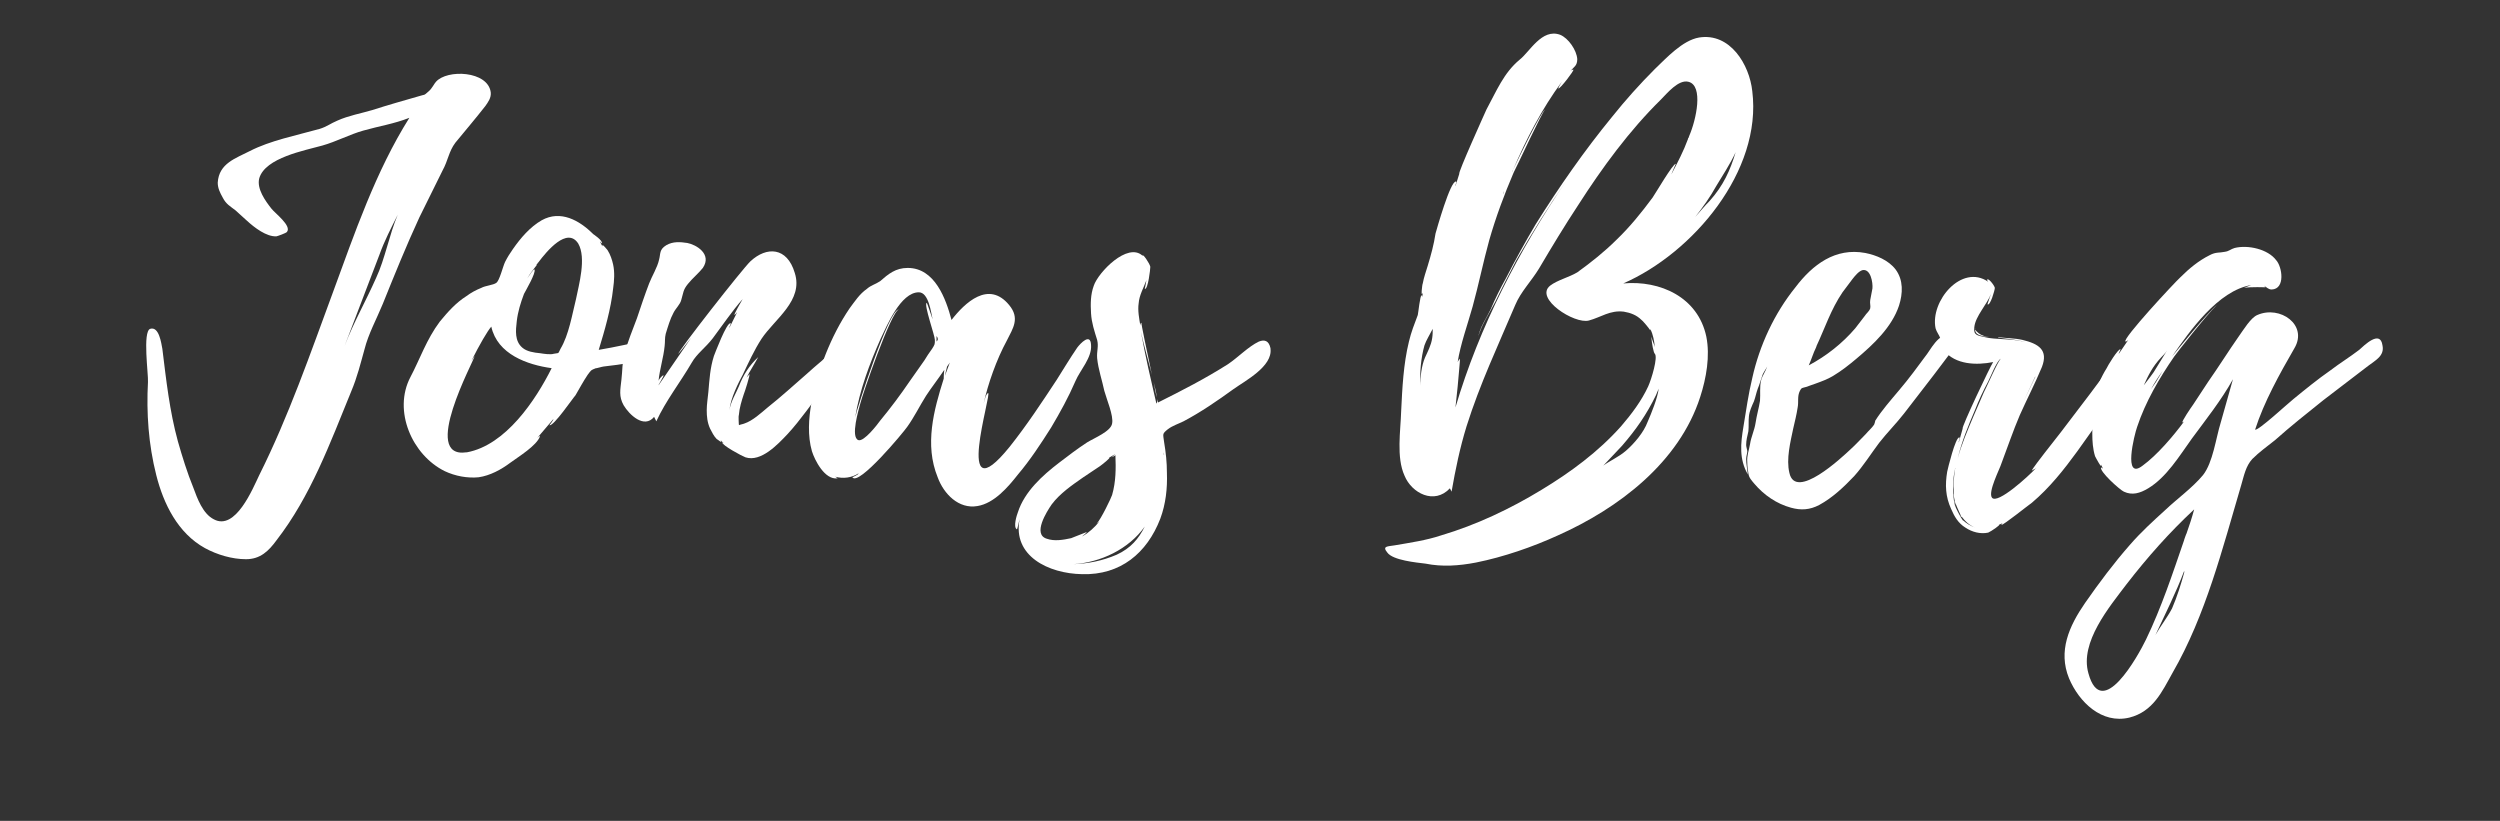
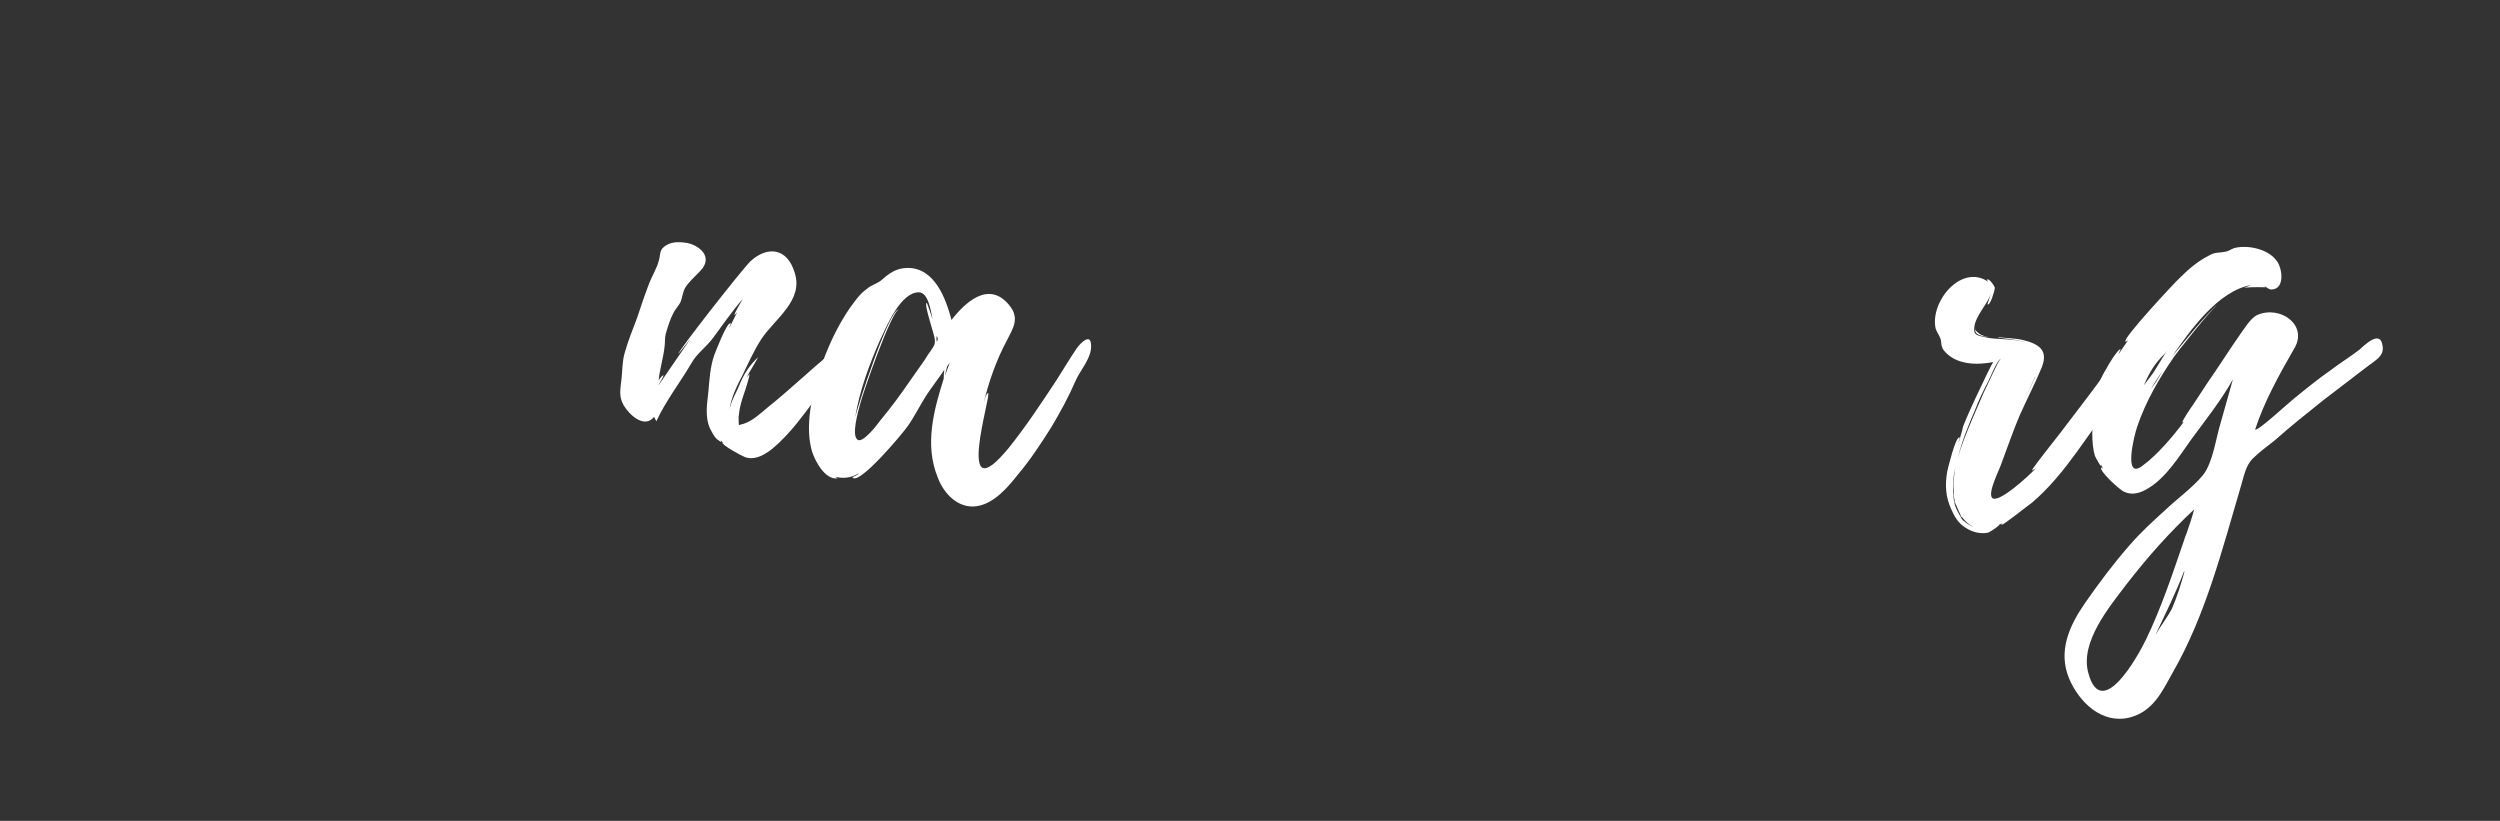
<svg xmlns="http://www.w3.org/2000/svg" width="335" zoomAndPan="magnify" viewBox="0 0 251.25 82.5" height="110" preserveAspectRatio="xMidYMid meet" version="1.0">
  <rect x="0" y="0" width="251.25" height="82.5" fill="#333333" stroke="none" />
  <defs>
    <g />
  </defs>
  <g fill="#ffffff" fill-opacity="1">
    <g transform="translate(14.703, 48.075)">
      <g>
-         <path d="M 34.617 -38.793 C 34.34 -40.965 30.223 -41.133 29.109 -39.852 C 28.941 -39.684 28.719 -39.184 28.387 -38.906 C 27.828 -38.402 28.051 -38.625 27.383 -38.402 C 25.824 -37.957 24.266 -37.512 22.707 -37.012 C 21.594 -36.68 20.316 -36.457 19.203 -35.953 C 18.535 -35.676 18.145 -35.344 17.422 -35.121 C 15.027 -34.453 12.469 -33.953 10.406 -32.895 C 9.016 -32.172 7.293 -31.668 7.18 -29.723 C 7.18 -29.164 7.402 -28.719 7.68 -28.219 C 8.016 -27.551 8.461 -27.328 8.961 -26.938 L 10.129 -25.879 C 10.852 -25.215 12.078 -24.266 13.078 -24.324 C 13.137 -24.324 14.082 -24.656 14.137 -24.77 C 14.637 -25.379 12.914 -26.66 12.578 -27.105 C 11.965 -27.883 11.074 -29.109 11.355 -30.168 C 11.965 -32.227 15.918 -32.949 17.699 -33.449 C 19.09 -33.84 20.426 -34.562 21.816 -34.953 C 23.375 -35.398 24.879 -35.621 26.438 -36.234 C 23.043 -30.836 20.926 -24.602 18.758 -18.699 C 16.477 -12.523 14.305 -6.234 11.355 -0.332 C 10.688 1.059 8.961 5.289 6.789 4.117 C 5.676 3.562 5.121 2.004 4.73 0.945 C 4.117 -0.555 3.617 -2.172 3.172 -3.73 C 2.336 -6.789 2.004 -9.852 1.613 -13.023 C 1.504 -13.582 1.281 -15.305 0.391 -15.027 C -0.391 -14.75 0.223 -10.406 0.168 -9.684 C 0 -6.566 0.223 -3.395 1 -0.332 C 1.727 2.559 3.172 5.512 5.898 7.012 C 7.125 7.68 8.625 8.125 10.02 8.125 C 11.465 8.125 12.301 7.293 13.078 6.234 C 16.531 1.781 18.477 -3.562 20.594 -8.738 C 21.207 -10.184 21.539 -11.578 21.93 -12.969 C 22.32 -14.527 23.152 -16.031 23.766 -17.531 C 24.934 -20.426 26.102 -23.32 27.438 -26.215 L 29.777 -30.945 C 30.332 -31.949 30.391 -32.84 31.059 -33.73 C 32.059 -34.953 33.062 -36.121 34.062 -37.402 C 34.34 -37.793 34.676 -38.238 34.617 -38.793 Z M 23.098 -20.148 C 22.039 -17.754 20.871 -15.75 19.926 -13.301 L 23.434 -22.484 C 23.934 -23.879 24.602 -25.156 25.27 -26.492 C 24.434 -24.547 23.988 -22.039 23.098 -20.148 Z M 23.098 -20.148 " />
-       </g>
+         </g>
    </g>
  </g>
  <g fill="#ffffff" fill-opacity="1">
    <g transform="translate(40.582, 48.075)">
      <g>
-         <path d="M 25.602 -13.859 C 25.602 -13.859 25.656 -13.805 25.602 -13.914 C 25.324 -14.305 24.934 -14.027 24.547 -13.914 C 22.93 -13.582 21.262 -13.191 19.59 -12.914 C 20.203 -14.918 20.816 -17.031 21.039 -19.09 C 21.148 -19.871 21.207 -20.703 21.039 -21.484 C 20.926 -21.984 20.762 -22.484 20.48 -22.93 C 20.48 -22.93 19.812 -23.766 19.98 -23.32 L 19.926 -23.375 L 19.703 -23.82 L 19.926 -23.598 C 19.98 -23.934 19.035 -24.547 19.035 -24.547 C 17.645 -25.938 15.75 -26.992 13.859 -25.938 C 12.691 -25.27 11.742 -24.156 10.965 -23.043 C 10.688 -22.652 10.406 -22.207 10.184 -21.762 C 9.961 -21.316 9.629 -19.871 9.293 -19.648 C 9.016 -19.426 8.184 -19.367 7.793 -19.145 C 7.234 -18.922 6.734 -18.645 6.289 -18.312 C 5.23 -17.645 4.398 -16.699 3.617 -15.75 C 2.281 -13.969 1.613 -11.965 0.668 -10.184 C -1.113 -6.789 0.836 -2.336 4.117 -0.723 C 5.176 -0.223 6.402 0 7.516 -0.109 C 8.684 -0.277 9.797 -0.891 10.688 -1.559 C 11.52 -2.172 13.359 -3.285 13.691 -4.23 C 13.691 -4.285 13.582 -4.23 13.414 -4.062 L 15.027 -5.957 C 15.082 -5.898 14.637 -5.344 14.637 -5.344 C 15.027 -5.176 17.031 -8.125 17.254 -8.348 C 17.645 -9.016 18.031 -9.738 18.477 -10.406 C 18.867 -10.91 18.758 -10.852 19.312 -11.074 C 19.258 -11.02 19.98 -11.242 20.094 -11.242 C 20.703 -11.355 27.215 -11.801 25.602 -13.859 Z M 6.344 -2.617 L 6.289 -2.617 C 1.668 -1.949 7.012 -11.742 7.125 -12.301 L 6.789 -11.801 C 7.625 -13.469 8.406 -14.805 8.793 -15.25 C 9.406 -12.469 12.41 -11.41 14.859 -11.074 C 13.246 -7.848 10.242 -3.34 6.344 -2.617 Z M 17.309 -18.031 C 16.922 -16.477 16.586 -14.414 15.75 -13.023 C 15.473 -12.469 15.641 -12.633 15.082 -12.523 C 14.75 -12.41 14.027 -12.523 13.691 -12.578 C 13.078 -12.633 12.355 -12.746 11.91 -13.137 C 11.133 -13.805 11.242 -14.859 11.355 -15.809 C 11.465 -16.754 11.742 -17.645 12.078 -18.535 C 12.246 -18.867 13.301 -20.648 13.137 -20.984 C 13.078 -21.148 12.469 -20.148 12.41 -20.094 C 12.746 -20.703 13.078 -21.039 13.359 -21.43 C 13.301 -21.43 13.359 -21.484 13.414 -21.594 L 13.414 -21.539 L 13.469 -21.652 C 13.469 -21.652 13.469 -21.707 13.523 -21.707 C 14.359 -22.82 16.418 -25.324 17.531 -23.598 C 18.367 -22.152 17.586 -19.426 17.309 -18.031 Z M 13.469 -21.652 L 13.523 -21.707 C 13.523 -21.652 13.469 -21.652 13.469 -21.652 Z M 13.469 -21.652 " />
-       </g>
+         </g>
    </g>
  </g>
  <g fill="#ffffff" fill-opacity="1">
    <g transform="translate(62.343, 48.075)">
      <g>
        <path d="M 23.043 -13.246 C 22.766 -14.582 21.984 -13.691 21.652 -13.191 C 20.871 -12.246 19.648 -11.355 18.699 -10.465 C 17.422 -9.352 16.141 -8.184 14.805 -7.125 C 14.137 -6.566 13.301 -5.789 12.469 -5.512 C 12.355 -5.453 11.965 -5.398 11.965 -5.344 L 11.91 -5.398 C 11.91 -5.398 11.855 -6.289 11.91 -6.344 C 11.965 -7.07 12.188 -7.793 12.41 -8.461 C 12.469 -8.57 13.078 -10.465 12.969 -10.465 L 12.691 -10.129 C 13.023 -10.797 13.469 -11.465 13.859 -12.188 C 12.969 -11.355 12.355 -10.406 11.91 -9.238 C 11.688 -8.684 11.074 -7.68 10.965 -6.848 C 11.074 -8.07 11.91 -9.684 12.301 -10.406 C 12.855 -11.578 13.469 -12.914 14.191 -14.027 C 15.527 -16.031 18.422 -17.867 17.531 -20.648 C 16.754 -23.266 14.695 -23.32 13.078 -21.816 C 12.301 -21.094 5.676 -12.633 5.844 -12.523 C 5.844 -12.523 6.402 -13.191 7.125 -14.137 L 3.84 -9.352 C 3.785 -9.352 4.398 -10.297 4.34 -10.352 C 4.285 -10.406 3.895 -10.02 3.84 -9.797 C 3.953 -10.965 4.34 -12.133 4.453 -13.301 C 4.508 -13.746 4.453 -14.082 4.562 -14.527 C 4.785 -15.25 5.008 -16.031 5.344 -16.641 C 5.566 -17.086 6.012 -17.477 6.121 -17.922 C 6.344 -18.645 6.289 -18.922 6.789 -19.535 C 7.234 -20.094 7.902 -20.648 8.293 -21.148 C 9.238 -22.543 7.625 -23.488 6.734 -23.656 C 6.012 -23.766 5.289 -23.82 4.621 -23.434 C 3.895 -22.988 4.062 -22.598 3.895 -21.984 C 3.73 -21.207 3.172 -20.316 2.895 -19.59 C 2.449 -18.422 2.059 -17.254 1.668 -16.086 C 1.223 -14.918 0.777 -13.805 0.445 -12.633 C 0.168 -11.688 0.223 -10.797 0.109 -9.906 C 0 -8.906 -0.168 -8.238 0.332 -7.348 C 0.891 -6.402 2.395 -4.953 3.395 -6.18 L 3.617 -5.734 C 4.562 -7.793 6.012 -9.629 7.18 -11.633 C 7.68 -12.523 8.57 -13.137 9.293 -14.082 C 10.297 -15.418 11.188 -16.754 12.301 -18.031 C 12.133 -17.754 11.41 -16.477 11.465 -16.418 C 11.578 -16.477 11.633 -16.586 11.742 -16.699 L 10.965 -15.141 C 10.91 -15.195 11.188 -15.586 11.074 -15.586 C 10.688 -15.695 9.516 -12.578 9.406 -12.301 C 9.016 -11.074 8.961 -9.961 8.848 -8.684 C 8.793 -8.07 8.684 -7.457 8.684 -6.848 C 8.684 -6.234 8.738 -5.621 9.016 -5.008 C 9.184 -4.676 9.406 -4.23 9.684 -3.953 C 9.738 -3.953 10.352 -3.395 10.074 -3.84 L 10.406 -3.508 L 10.242 -3.617 C 10.184 -3.34 12.246 -2.227 12.578 -2.113 C 14.137 -1.613 15.809 -3.395 16.809 -4.453 C 18.145 -5.898 19.258 -7.57 20.48 -9.129 C 21.148 -10.02 23.266 -11.91 23.043 -13.246 Z M 23.043 -13.246 " />
      </g>
    </g>
  </g>
  <g fill="#ffffff" fill-opacity="1">
    <g transform="translate(81.322, 48.075)">
      <g>
        <path d="M 28.328 -13.414 C 28.273 -14.637 27.273 -13.582 26.938 -13.137 C 26.215 -12.078 25.547 -10.965 24.879 -9.906 C 23.375 -7.625 21.875 -5.344 20.148 -3.172 C 14.414 3.895 18.422 -8.684 17.977 -8.57 C 17.754 -8.516 17.586 -7.68 17.531 -7.516 C 17.977 -9.516 18.812 -11.91 19.871 -13.859 C 20.48 -15.082 21.207 -16.086 20.094 -17.422 C 18.031 -19.926 15.641 -17.645 14.305 -15.918 C 13.746 -18.031 12.633 -21.148 9.906 -21.148 C 8.684 -21.148 7.961 -20.539 7.125 -19.812 C 6.625 -19.48 6.234 -19.426 5.789 -19.035 C 5.066 -18.535 4.562 -17.754 4.062 -17.086 C 2.172 -14.305 0.836 -10.797 0.223 -7.57 C -0.055 -6.012 -0.168 -4.285 0.277 -2.727 C 0.555 -1.836 1.559 0.168 2.84 0 C 2.895 0 2.781 -0.055 2.617 -0.168 C 3.395 0.055 4.285 -0.055 4.953 -0.5 C 5.008 -0.391 4.34 -0.109 4.34 -0.109 C 4.953 0.836 9.516 -4.676 9.852 -5.176 C 10.574 -6.18 11.074 -7.234 11.742 -8.293 C 12.246 -9.07 13.023 -10.074 13.582 -10.91 C 13.523 -10.52 13.523 -10.02 13.523 -10.02 C 12.523 -6.848 11.578 -3.395 12.914 -0.109 C 13.523 1.559 15.027 3.117 16.922 2.781 C 18.59 2.504 19.98 0.891 20.984 -0.391 C 22.207 -1.836 23.266 -3.449 24.324 -5.121 C 25.215 -6.625 26.047 -8.125 26.77 -9.797 C 27.215 -10.852 28.441 -12.133 28.328 -13.414 Z M 12.355 -13.023 C 12.078 -12.633 11.801 -12.246 11.578 -11.855 L 10.129 -9.797 C 9.184 -8.406 8.184 -7.07 7.125 -5.789 C 6.848 -5.398 5.512 -3.672 4.953 -3.84 C 4.117 -4.117 5.008 -7.012 5.121 -7.457 C 5.289 -8.238 8.238 -16.809 9.016 -16.977 C 8.016 -17.031 4.785 -6.957 4.621 -6.121 C 5.066 -8.848 6.066 -11.52 7.18 -14.027 C 7.793 -15.305 9.184 -18.699 11.02 -18.699 C 12.023 -18.699 12.246 -16.641 12.41 -15.973 C 12.355 -16.086 11.855 -17.699 11.801 -17.645 C 11.52 -17.422 12.633 -14.359 12.633 -13.914 C 12.633 -13.469 12.633 -13.469 12.355 -13.023 Z M 13.637 -10.297 C 13.637 -10.297 13.805 -11.074 13.859 -11.242 L 14.137 -11.633 Z M 12.801 -13.746 L 12.801 -14.305 C 12.969 -14.082 12.969 -13.914 12.801 -13.746 Z M 12.801 -13.746 " />
      </g>
    </g>
  </g>
  <g fill="#ffffff" fill-opacity="1">
    <g transform="translate(105.587, 48.075)">
      <g>
-         <path d="M 22.098 -13.078 C 21.93 -13.859 21.484 -13.969 20.926 -13.746 C 19.871 -13.246 18.812 -12.133 17.809 -11.465 C 15.527 -10.02 13.246 -8.848 10.797 -7.625 C 10.797 -7.68 10.742 -7.793 10.688 -7.961 C 10.742 -7.68 10.688 -7.57 10.629 -7.516 C 10.074 -9.906 9.516 -12.301 9.07 -14.75 C 9.293 -13.691 9.797 -11.91 10.184 -10.406 C 9.684 -12.746 9.07 -15.641 9.129 -15.641 C 9.016 -15.586 9.016 -15.473 9.016 -15.363 C 8.906 -16.031 8.738 -16.863 8.848 -17.586 C 8.906 -18.422 9.352 -19.145 9.629 -19.926 C 9.574 -19.535 9.461 -19.035 9.461 -19.035 C 9.797 -18.98 10.02 -21.039 10.02 -21.262 C 9.961 -21.594 9.238 -22.652 9.238 -22.375 C 7.738 -23.766 4.785 -20.703 4.34 -19.367 C 4.008 -18.477 4.008 -17.531 4.062 -16.586 C 4.117 -15.641 4.398 -14.805 4.676 -13.914 C 4.844 -13.246 4.621 -12.801 4.676 -12.078 C 4.785 -10.965 5.176 -9.852 5.398 -8.793 C 5.621 -7.961 6.344 -6.289 6.18 -5.512 C 6.066 -4.73 4.398 -4.062 3.672 -3.617 C 2.727 -3.004 1.781 -2.281 0.836 -1.559 C -0.836 -0.277 -2.617 1.336 -3.285 3.395 C -3.395 3.672 -3.785 4.898 -3.395 5.121 C -3.34 5.176 -3.172 4.23 -3.117 4.117 C -3.84 7.793 -0.223 9.574 3.172 9.629 C 7.012 9.738 9.684 7.516 11.02 4.062 C 11.578 2.559 11.742 1 11.688 -0.555 C 11.688 -1.613 11.578 -2.617 11.41 -3.617 C 11.297 -4.508 11.188 -4.453 11.801 -4.953 C 12.246 -5.289 12.914 -5.512 13.359 -5.734 C 15.141 -6.68 16.754 -7.793 18.367 -8.961 C 19.535 -9.797 22.32 -11.242 22.098 -13.023 Z M -0.391 6.066 C -1.836 5.621 -0.391 3.34 0.109 2.617 C 0.945 1.504 2.172 0.668 3.285 -0.109 L 4.953 -1.223 C 5.121 -1.336 6.18 -2.172 5.844 -2.059 L 6.512 -2.449 L 6.121 -2.113 C 6.234 -2.172 6.402 -2.227 6.512 -2.336 C 6.566 -1 6.566 0.332 6.18 1.668 C 6.121 1.891 5.066 4.117 4.621 4.562 L 4.898 4.34 C 4.398 4.953 3.84 5.453 3.172 5.844 C 3.172 5.789 3.672 5.453 3.617 5.398 L 2.059 6.012 C 1.281 6.18 0.391 6.344 -0.391 6.066 Z M 6.625 7.68 C 5.176 8.293 3.785 8.57 2.281 8.625 C 5.008 8.461 7.848 7.125 9.461 4.844 C 8.848 6.066 8.07 7.012 6.625 7.68 Z M 10.688 -8.125 C 10.629 -8.516 10.52 -9.07 10.352 -9.684 C 10.465 -9.07 10.574 -8.461 10.688 -8.125 Z M 11.41 -2.336 C 11.355 -2.395 11.355 -2.504 11.355 -2.617 C 11.355 -2.504 11.41 -2.395 11.41 -2.336 Z M 11.41 -2.336 " />
-       </g>
+         </g>
    </g>
  </g>
  <g fill="#ffffff" fill-opacity="1">
    <g transform="translate(123.619, 48.075)">
      <g />
    </g>
  </g>
  <g fill="#ffffff" fill-opacity="1">
    <g transform="translate(139.203, 48.075)">
      <g>
-         <path d="M 23.934 -19.59 C 30.945 -22.652 37.902 -30.891 36.902 -38.906 C 36.621 -41.578 34.676 -44.805 31.559 -44.305 C 29.887 -44.023 28.273 -42.246 27.105 -41.133 C 25.602 -39.629 24.156 -38.016 22.82 -36.344 C 20.035 -32.949 17.477 -29.277 15.141 -25.547 C 14.082 -23.766 13.078 -21.93 12.133 -20.094 C 11.578 -19.09 11.074 -18.09 10.629 -17.031 C 10.242 -16.195 9.461 -15.082 9.352 -14.137 C 9.516 -15.141 10.574 -16.754 11.074 -17.754 C 11.742 -19.145 12.469 -20.539 13.191 -21.93 C 14.75 -24.656 16.418 -27.328 18.199 -29.887 C 13.469 -22.93 9.461 -15.25 7.07 -7.125 L 7.293 -9.238 C 7.293 -9.406 7.57 -12.078 7.516 -12.023 C 7.402 -11.91 7.348 -11.801 7.293 -11.688 C 7.57 -13.469 8.293 -15.473 8.793 -17.254 C 9.406 -19.48 9.852 -21.707 10.465 -23.934 C 11.133 -26.27 11.965 -28.496 12.914 -30.723 C 13.191 -31.223 15.809 -36.902 16.086 -37.066 C 15.695 -36.902 13.414 -32.172 12.855 -31 C 14.191 -34.117 15.75 -37.125 17.754 -39.852 C 17.586 -39.574 17.363 -39.184 17.422 -39.184 C 17.586 -39.129 19.035 -41.02 18.922 -41.074 C 18.812 -41.074 18.699 -41.02 18.645 -40.965 C 18.98 -41.355 19.312 -41.465 19.312 -42.133 C 19.258 -43.023 18.422 -44.246 17.586 -44.582 C 15.75 -45.25 14.527 -42.855 13.523 -42.078 C 11.91 -40.742 11.188 -38.906 10.184 -37.066 C 9.961 -36.566 7.293 -30.668 7.457 -30.613 L 7.07 -29.387 C 7.012 -29.441 7.234 -29.777 7.125 -29.832 C 6.566 -29.945 5.176 -24.992 5.066 -24.602 C 4.898 -23.488 4.621 -22.484 4.285 -21.371 C 4.117 -20.816 3.895 -20.203 3.785 -19.59 C 3.73 -19.535 3.562 -18.09 3.785 -18.645 C 3.785 -18.477 3.73 -18.367 3.73 -18.254 C 3.672 -18.312 3.672 -18.367 3.672 -18.422 C 3.508 -18.367 3.34 -16.641 3.285 -16.418 C 2.949 -15.527 2.617 -14.695 2.395 -13.746 C 1.836 -11.465 1.727 -9.07 1.613 -6.734 C 1.559 -4.785 1.113 -2.113 1.949 -0.277 C 2.672 1.504 4.953 2.672 6.512 1 L 6.68 1.336 C 7.07 -0.891 7.516 -3.062 8.184 -5.23 C 9.516 -9.461 11.355 -13.359 13.078 -17.422 C 13.637 -18.758 14.695 -19.812 15.473 -21.094 C 16.754 -23.266 18.031 -25.379 19.426 -27.496 C 21.816 -31.223 24.547 -34.953 27.719 -38.07 C 28.328 -38.684 29.5 -40.129 30.5 -39.852 C 32.004 -39.461 31.281 -36.066 30.555 -34.395 L 30.5 -34.23 L 30.445 -34.172 L 30.445 -34.117 C 30 -32.895 29.387 -31.727 28.773 -30.555 C 28.773 -30.613 29.219 -31.613 29.219 -31.613 C 28.941 -31.668 27.16 -28.609 26.883 -28.219 C 25.77 -26.715 24.602 -25.27 23.266 -23.988 C 22.039 -22.766 20.703 -21.707 19.312 -20.703 C 18.477 -20.203 17.309 -19.926 16.586 -19.367 C 14.973 -18.09 19.035 -15.473 20.48 -15.863 C 21.707 -16.195 22.598 -16.922 23.988 -16.754 C 24.656 -16.641 25.27 -16.418 25.77 -15.918 C 25.824 -15.918 26.492 -15.141 26.66 -14.859 L 26.66 -15.027 C 26.938 -14.414 27.051 -13.805 27.105 -13.191 C 27.051 -13.469 26.828 -13.859 26.77 -14.25 C 26.77 -13.637 26.992 -12.578 27.105 -12.523 C 27.438 -12.188 26.77 -9.961 26.438 -9.238 C 25.77 -7.793 24.77 -6.457 23.711 -5.23 C 21.43 -2.672 18.645 -0.613 15.695 1.168 C 12.578 3.062 9.184 4.676 5.621 5.734 C 4.117 6.234 2.559 6.457 0.945 6.734 C 0.277 6.848 -0.332 6.789 0.223 7.457 C 0.777 8.238 3.172 8.461 4.062 8.57 C 5.734 8.906 7.402 8.793 9.129 8.461 C 11.91 7.902 14.805 6.902 17.363 5.734 C 23.488 3.004 29.555 -1.613 31.668 -8.184 C 32.281 -10.074 32.672 -12.301 32.281 -14.25 C 31.445 -18.199 27.66 -19.926 23.934 -19.59 Z M 26.383 -5.676 C 25.992 -4.621 25.047 -3.508 24.211 -2.781 C 23.434 -2.113 22.598 -1.781 21.93 -1.281 L 23.82 -3.285 C 25.215 -4.898 26.27 -6.402 27.215 -8.348 L 27.496 -9.016 C 27.383 -8.07 26.77 -6.566 26.383 -5.676 Z M 33.285 -29.387 C 33.84 -30.332 34.676 -31.559 35.23 -32.781 C 34.676 -30.945 34.008 -29.441 32.617 -27.883 C 32.113 -27.383 31.668 -26.828 31.168 -26.27 C 31.949 -27.273 32.672 -28.273 33.285 -29.387 Z M 4.008 -12.133 C 3.672 -11.355 3.508 -10.129 3.562 -9.293 C 3.449 -10.52 3.617 -12.188 3.953 -13.359 C 4.117 -13.859 4.508 -14.473 4.785 -15.027 C 4.785 -14.75 4.785 -14.414 4.73 -14.082 C 4.621 -13.359 4.285 -12.746 4.008 -12.133 Z M 11.855 -28.551 C 11.855 -28.664 11.91 -28.773 11.965 -28.887 Z M 22.543 -35.73 L 22.152 -35.344 Z M 12.746 -30.777 C 12.746 -30.836 12.801 -30.945 12.855 -31 Z M 12.746 -30.777 " />
-       </g>
+         </g>
    </g>
  </g>
  <g fill="#ffffff" fill-opacity="1">
    <g transform="translate(174.989, 48.075)">
      <g>
-         <path d="M 21.316 -13.746 C 21.316 -13.691 21.316 -13.691 21.262 -13.746 L 21.262 -13.805 C 20.371 -15.305 19.203 -13.246 18.699 -12.523 C 17.754 -11.242 16.863 -10.02 15.863 -8.848 C 15.027 -7.848 14.137 -6.848 13.469 -5.789 C 13.469 -5.676 13.359 -5.398 13.359 -5.398 C 13.137 -5.066 12.801 -4.785 12.523 -4.453 C 12.023 -3.953 11.52 -3.395 10.965 -2.895 C 10.129 -2.113 5.453 2.281 4.844 -0.555 C 4.508 -1.949 4.953 -3.672 5.23 -5.008 C 5.398 -5.734 5.566 -6.402 5.676 -7.125 C 5.789 -7.68 5.621 -8.238 5.898 -8.793 C 6.066 -9.129 6.121 -9.07 6.512 -9.184 L 7.457 -9.516 C 8.07 -9.738 8.684 -9.961 9.238 -10.297 C 10.074 -10.797 10.852 -11.41 11.578 -12.023 C 13.301 -13.469 15.141 -15.195 15.863 -17.363 C 16.254 -18.59 16.309 -19.926 15.527 -20.984 C 14.805 -21.93 13.582 -22.43 12.469 -22.652 C 9.461 -23.211 7.18 -21.484 5.453 -19.203 C 3.34 -16.586 1.836 -13.359 1.113 -10.074 C 0.723 -8.461 0.5 -6.848 0.223 -5.176 C -0.055 -3.508 -0.223 -1.949 0.668 -0.391 C 0.613 -0.945 0.5 -1.445 0.5 -1.949 C 0.5 -2.227 0.613 -2.504 0.613 -2.727 C 0.613 -2.84 0.5 -3.172 0.5 -3.34 C 0.5 -3.84 0.613 -4.23 0.723 -4.73 C 0.777 -5.23 0.723 -5.734 0.777 -6.234 C 0.836 -6.789 1.059 -7.234 1.281 -7.738 C 1.445 -8.184 1.504 -8.57 1.668 -9.016 C 1.836 -9.406 1.949 -9.852 2.113 -10.297 C 2.172 -10.574 2.449 -10.91 2.617 -11.242 C 2.449 -10.742 2.113 -10.297 2.004 -9.852 C 1.836 -9.184 1.949 -8.461 1.891 -7.793 C 1.781 -7.07 1.559 -6.344 1.445 -5.566 C 1.336 -4.844 1 -4.176 0.891 -3.449 C 0.777 -2.781 0.555 -2.281 0.613 -1.613 C 0.613 -1.223 0.668 -0.836 0.723 -0.5 C 0.777 -0.055 1.059 0.223 1.336 0.555 C 2.281 1.668 3.562 2.559 5.008 2.949 C 6.012 3.227 6.902 3.172 7.848 2.672 C 9.184 1.949 10.352 0.836 11.355 -0.223 C 12.301 -1.281 13.023 -2.449 13.859 -3.562 C 14.637 -4.562 15.586 -5.512 16.363 -6.512 L 19.367 -10.406 L 21.094 -12.691 C 21.371 -13.023 21.539 -13.301 21.316 -13.746 Z M 7.516 -13.137 C 7.57 -13.246 7.57 -13.301 7.57 -13.301 C 8.406 -15.082 9.016 -16.977 10.184 -18.699 L 11.188 -20.035 C 11.41 -20.316 11.801 -20.816 12.188 -20.926 C 13.023 -21.094 13.246 -19.648 13.191 -19.09 L 12.969 -17.922 C 12.914 -17.586 13.023 -17.363 12.969 -17.086 C 12.855 -16.754 12.578 -16.586 12.41 -16.309 L 11.465 -15.082 C 10.184 -13.582 8.57 -12.301 6.789 -11.355 C 7.07 -11.965 7.234 -12.578 7.516 -13.137 Z M 7.516 -13.137 " />
-       </g>
+         </g>
    </g>
  </g>
  <g fill="#ffffff" fill-opacity="1">
    <g transform="translate(192.297, 48.075)">
      <g>
        <path d="M 22.82 -13.523 C 22.484 -14.973 21.148 -13.023 20.871 -12.691 L 17.809 -8.57 L 14.805 -4.621 L 13.191 -2.559 C 13.023 -2.336 11.801 -0.777 11.91 -0.777 C 12.023 -0.891 12.188 -0.891 12.355 -1.059 C 11.52 -0.168 8.461 2.617 7.902 1.949 C 7.457 1.391 8.684 -0.945 8.848 -1.504 C 9.461 -3.117 10.02 -4.785 10.688 -6.344 C 11.41 -7.961 12.246 -9.574 12.914 -11.188 C 13.582 -12.914 12.578 -13.523 10.965 -13.914 C 10.242 -14.082 9.352 -14.082 8.516 -14.191 C 8.516 -14.137 8.57 -14.137 8.57 -14.137 C 9.293 -14.027 10.352 -13.969 11.242 -13.691 C 9.906 -14.082 8.238 -13.914 7.18 -14.191 C 6.457 -14.359 6.012 -14.359 6.121 -15.195 C 6.234 -16.309 7.402 -17.477 7.793 -18.535 C 7.793 -18.477 7.402 -17.477 7.457 -17.477 C 7.738 -17.363 8.184 -18.922 8.184 -19.145 C 8.125 -19.426 7.457 -20.258 7.402 -19.926 L 7.516 -19.758 C 4.844 -21.594 1.668 -17.809 2.227 -15.082 C 2.336 -14.695 2.559 -14.473 2.727 -14.027 C 2.84 -13.691 2.727 -13.301 3.062 -12.855 C 4.23 -11.41 6.344 -11.355 8.016 -11.688 C 7.738 -11.297 4.785 -5.066 4.953 -5.008 L 4.562 -3.617 C 4.508 -3.672 4.73 -4.117 4.621 -4.117 C 4.23 -4.176 3.449 -0.945 3.395 -0.668 C 3.172 0.668 3.227 1.836 3.785 3.062 C 4.117 3.84 4.508 4.508 5.23 4.953 C 5.898 5.398 6.734 5.621 7.516 5.453 C 7.793 5.344 8.848 4.621 8.57 4.676 L 8.961 4.508 C 8.906 4.562 8.848 4.621 8.848 4.676 C 9.016 4.73 11.578 2.672 11.91 2.449 C 13.691 0.945 15.141 -0.891 16.477 -2.727 C 17.809 -4.621 19.203 -6.512 20.48 -8.406 C 21.094 -9.293 21.652 -10.184 22.098 -11.133 C 22.43 -11.801 22.988 -12.746 22.82 -13.523 Z M 6.18 -6.848 C 6.566 -7.848 7.012 -8.793 7.516 -9.738 C 7.625 -9.906 8.406 -11.91 8.793 -12.023 C 8.516 -11.855 7.348 -9.129 7.07 -8.625 L 6.012 -6.18 C 5.453 -4.844 4.844 -3.449 4.453 -2.004 C 4.844 -3.672 5.512 -5.289 6.18 -6.848 Z M 4.844 3.84 C 5.176 4.285 5.621 4.73 6.234 4.953 C 5.734 4.785 5.289 4.508 4.953 4.176 C 5.008 4.176 5.008 4.23 5.008 4.285 C 4.676 3.84 4.23 2.895 4.176 2.727 C 4.008 2.059 3.953 1.281 4.008 0.613 C 4.008 0.055 4.062 -0.391 4.176 -0.891 L 4.176 -0.836 C 4.062 -0.109 4.008 0.613 4.062 1.391 L 4.062 1.668 C 4.008 1.613 4.008 1.559 4.008 1.559 C 4.008 1.559 4.008 1.613 4.062 1.727 L 4.062 1.781 L 4.285 2.949 L 4.117 2.227 C 4.23 2.559 4.508 3.172 4.785 3.785 L 4.73 3.73 C 4.73 3.785 4.785 3.84 4.844 3.895 Z M 6.402 -14.527 C 6.68 -14.305 7.18 -14.25 7.68 -14.191 C 7.234 -14.25 6.848 -14.359 6.566 -14.582 C 6.566 -14.582 6.234 -14.859 6.18 -14.973 C 6.18 -14.859 6.289 -14.582 6.402 -14.527 Z M 12.246 -10.184 L 11.074 -7.738 L 12.246 -10.242 Z M 4.23 -1.059 C 4.23 -1 4.176 -0.945 4.176 -0.891 L 4.176 -0.945 C 4.176 -1 4.23 -1 4.23 -1.059 Z M 12.301 -10.352 L 12.301 -10.297 L 12.246 -10.297 Z M 12.301 -10.352 L 12.301 -10.297 L 12.246 -10.297 Z M 4.285 -1.781 C 4.285 -1.836 4.34 -1.891 4.34 -2.004 C 4.34 -1.891 4.285 -1.836 4.285 -1.781 Z M 4.508 3.34 C 4.508 3.34 4.562 3.395 4.562 3.449 C 4.562 3.395 4.508 3.395 4.508 3.34 Z M 6.234 -15.082 C 6.18 -15.082 6.18 -15.027 6.18 -15.027 Z M 6.234 -15.082 " />
      </g>
    </g>
  </g>
  <g fill="#ffffff" fill-opacity="1">
    <g transform="translate(211.053, 48.075)">
      <g>
        <path d="M 28.387 -13.359 C 28.164 -14.973 26.547 -13.359 26.047 -12.914 C 25.102 -12.188 24.102 -11.578 23.152 -10.852 C 21.875 -9.961 20.648 -8.961 19.426 -7.961 C 18.922 -7.57 15.863 -4.73 15.586 -4.898 C 16.477 -7.68 18.031 -10.465 19.535 -13.078 C 20.926 -15.418 18.09 -17.422 15.809 -16.418 C 15.141 -16.141 14.414 -14.918 13.969 -14.305 C 12.914 -12.801 11.91 -11.188 10.852 -9.684 L 9.352 -7.402 C 9.184 -7.18 8.125 -5.621 8.293 -5.621 C 8.348 -5.621 8.406 -5.676 8.461 -5.734 C 7.348 -4.23 5.734 -2.336 4.285 -1.281 C 2.281 0.277 3.449 -4.398 3.73 -5.176 C 4.562 -7.68 5.957 -10.074 7.457 -12.246 C 7.68 -12.578 10.742 -16.477 11.742 -17.422 C 10.742 -16.586 7.738 -12.855 7.234 -12.246 C 9.016 -14.805 11.855 -18.867 15.195 -19.426 L 14.473 -19.145 C 15.141 -19.258 16.641 -19.203 16.641 -19.203 L 16.477 -19.367 C 16.754 -19.203 16.922 -18.98 17.254 -18.98 C 18.645 -19.035 18.312 -21.262 17.699 -21.93 C 16.863 -23.043 14.859 -23.488 13.523 -23.152 C 13.137 -23.043 12.969 -22.82 12.523 -22.766 C 12.023 -22.652 11.633 -22.766 11.02 -22.43 C 9.906 -21.875 8.961 -21.094 8.07 -20.203 C 7.516 -19.703 2.172 -13.969 2.559 -13.746 C 2.672 -13.746 2.781 -13.859 2.84 -13.914 L 1.891 -12.523 C 1.836 -12.578 2.113 -12.969 2.059 -12.969 C 1.836 -13.078 0.723 -11.242 0.668 -11.074 C 0.109 -10.184 -0.332 -9.184 -0.5 -8.125 C -0.723 -6.957 -0.777 -5.676 -0.777 -4.508 C -0.777 -3.73 -0.723 -2.949 -0.5 -2.227 C -0.445 -2.113 0.223 -0.836 0.109 -1.391 L 0.277 -1 C 0.223 -1 0.168 -1.059 0.109 -1.113 C -0.109 -0.723 2.004 1.168 2.395 1.336 C 3.227 1.727 4.008 1.504 4.844 1 C 6.68 -0.109 7.961 -2.227 9.238 -4.008 C 10.629 -5.898 12.188 -7.848 13.359 -9.961 L 12.133 -5.621 C 11.633 -4.008 11.355 -1.613 10.352 -0.332 C 9.293 0.945 7.738 2.059 6.566 3.172 C 5.344 4.285 4.117 5.398 3.004 6.68 C 1.391 8.516 -0.109 10.52 -1.504 12.523 C -3.117 14.859 -4.23 17.363 -3.117 20.094 C -2.113 22.484 0.168 24.711 2.949 24.043 C 5.344 23.434 6.234 21.43 7.293 19.535 C 10.629 13.746 12.301 7.07 14.191 0.668 C 14.473 -0.277 14.637 -1.223 15.305 -1.949 C 15.973 -2.617 16.809 -3.227 17.586 -3.84 C 19.145 -5.23 20.762 -6.512 22.43 -7.848 L 26.938 -11.297 C 27.66 -11.855 28.609 -12.301 28.387 -13.359 Z M 8.684 5.566 C 8.684 5.512 8.406 6.289 8.461 6.18 C 7.293 9.574 6.18 12.969 4.621 16.195 C 3.84 17.809 0.168 24.488 -1.168 19.59 C -2.059 16.477 0.945 12.914 2.672 10.629 C 4.785 7.902 6.957 5.453 9.461 3.117 C 9.238 3.953 8.961 4.785 8.684 5.566 Z M 8.461 9.461 C 8.125 10.688 7.738 11.91 7.234 13.078 C 6.734 14.027 6.066 14.859 5.566 15.75 C 6.566 13.582 7.625 11.52 8.461 9.293 Z M 5.676 -11.133 C 5.344 -10.52 4.844 -9.961 4.398 -9.352 C 4.844 -10.352 5.289 -11.242 6.121 -12.133 C 6.289 -12.301 6.566 -12.578 6.734 -12.855 Z M 5.621 -9.684 L 5.121 -8.961 C 5.453 -9.574 5.844 -10.184 6.289 -10.797 Z M 5.621 -9.684 " />
      </g>
    </g>
  </g>
  <g fill="#222222" fill-opacity="1">
    <g transform="translate(126.591, 79.351)">
      <g />
    </g>
  </g>
</svg>